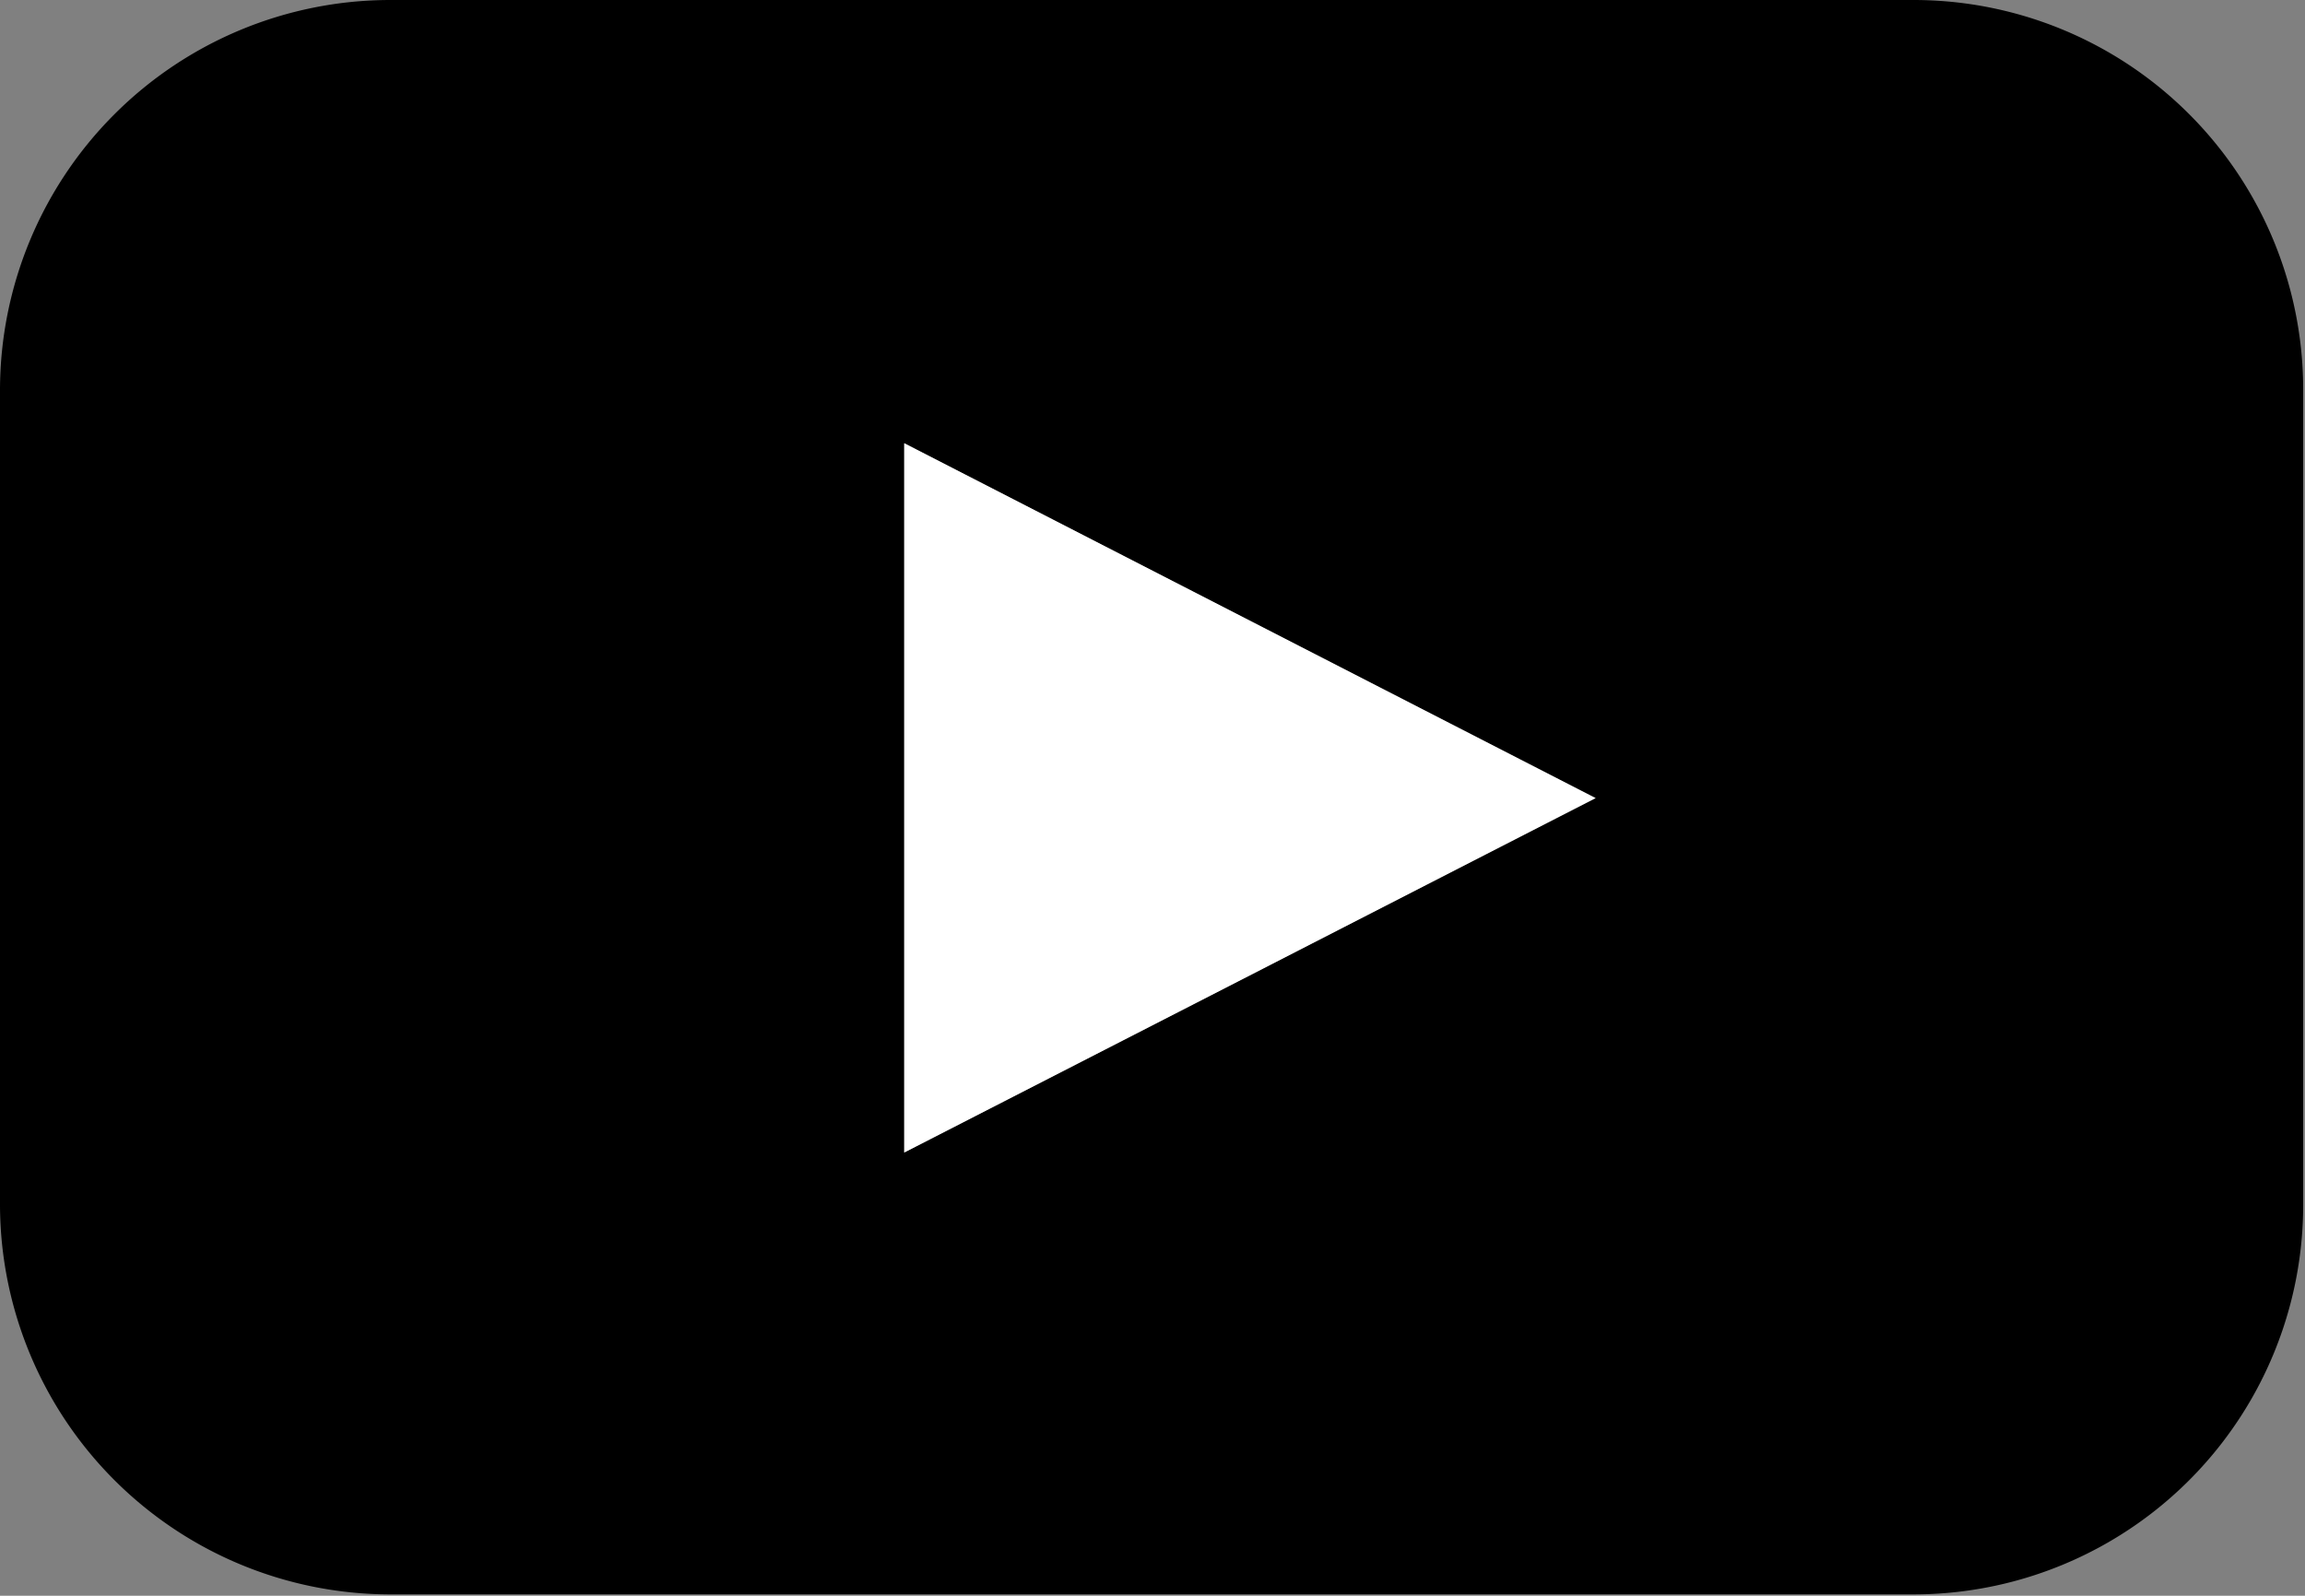
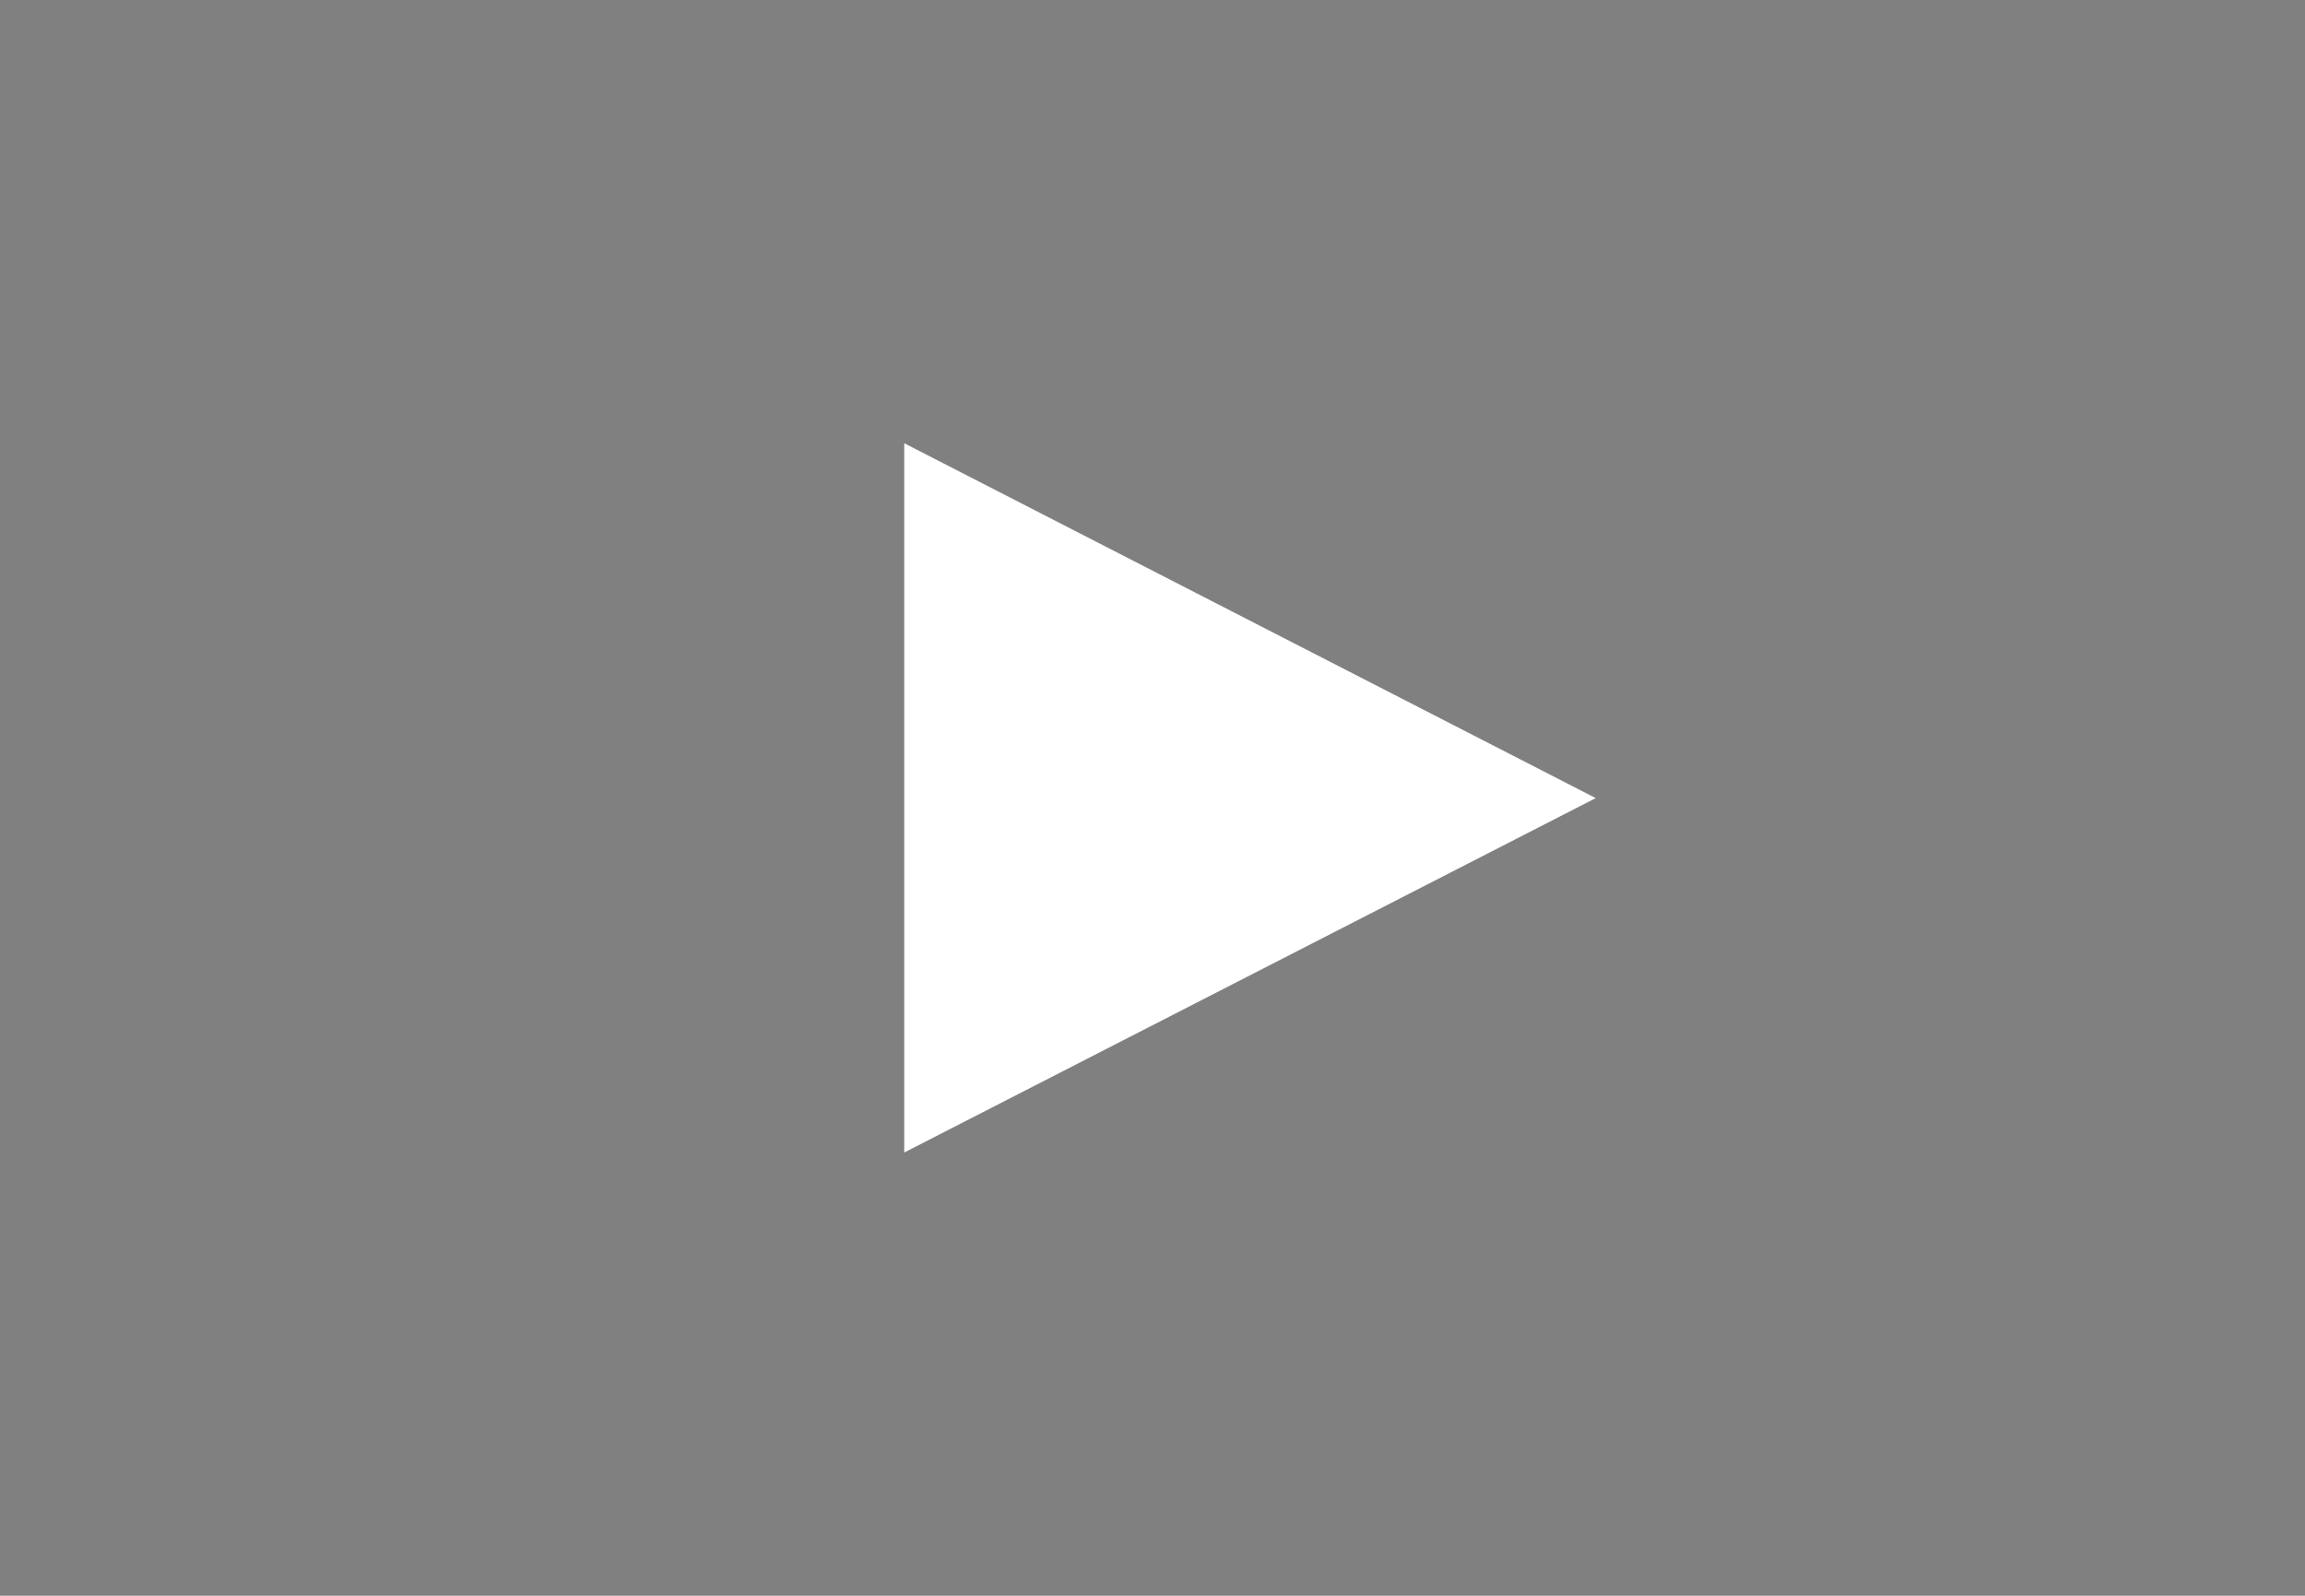
<svg xmlns="http://www.w3.org/2000/svg" viewBox="0 0 50.6 35.03">
  <rect x="0" y="0" width="50.6" height="35.03" fill="#808080" stroke="none" />
-   <path d="M42 0H8.56A8.57 8.57 0 000 8.56v17.91A8.57 8.57 0 008.56 35H42a8.55 8.55 0 008.56-8.56V8.56A8.55 8.55 0 0042 0zM27.44 21.41l-7.59 3.89V9.73L35 17.52z" />
  <path fill="#fff" d="M19.85 9.73V25.3l15.18-7.78-15.18-7.79z" />
</svg>